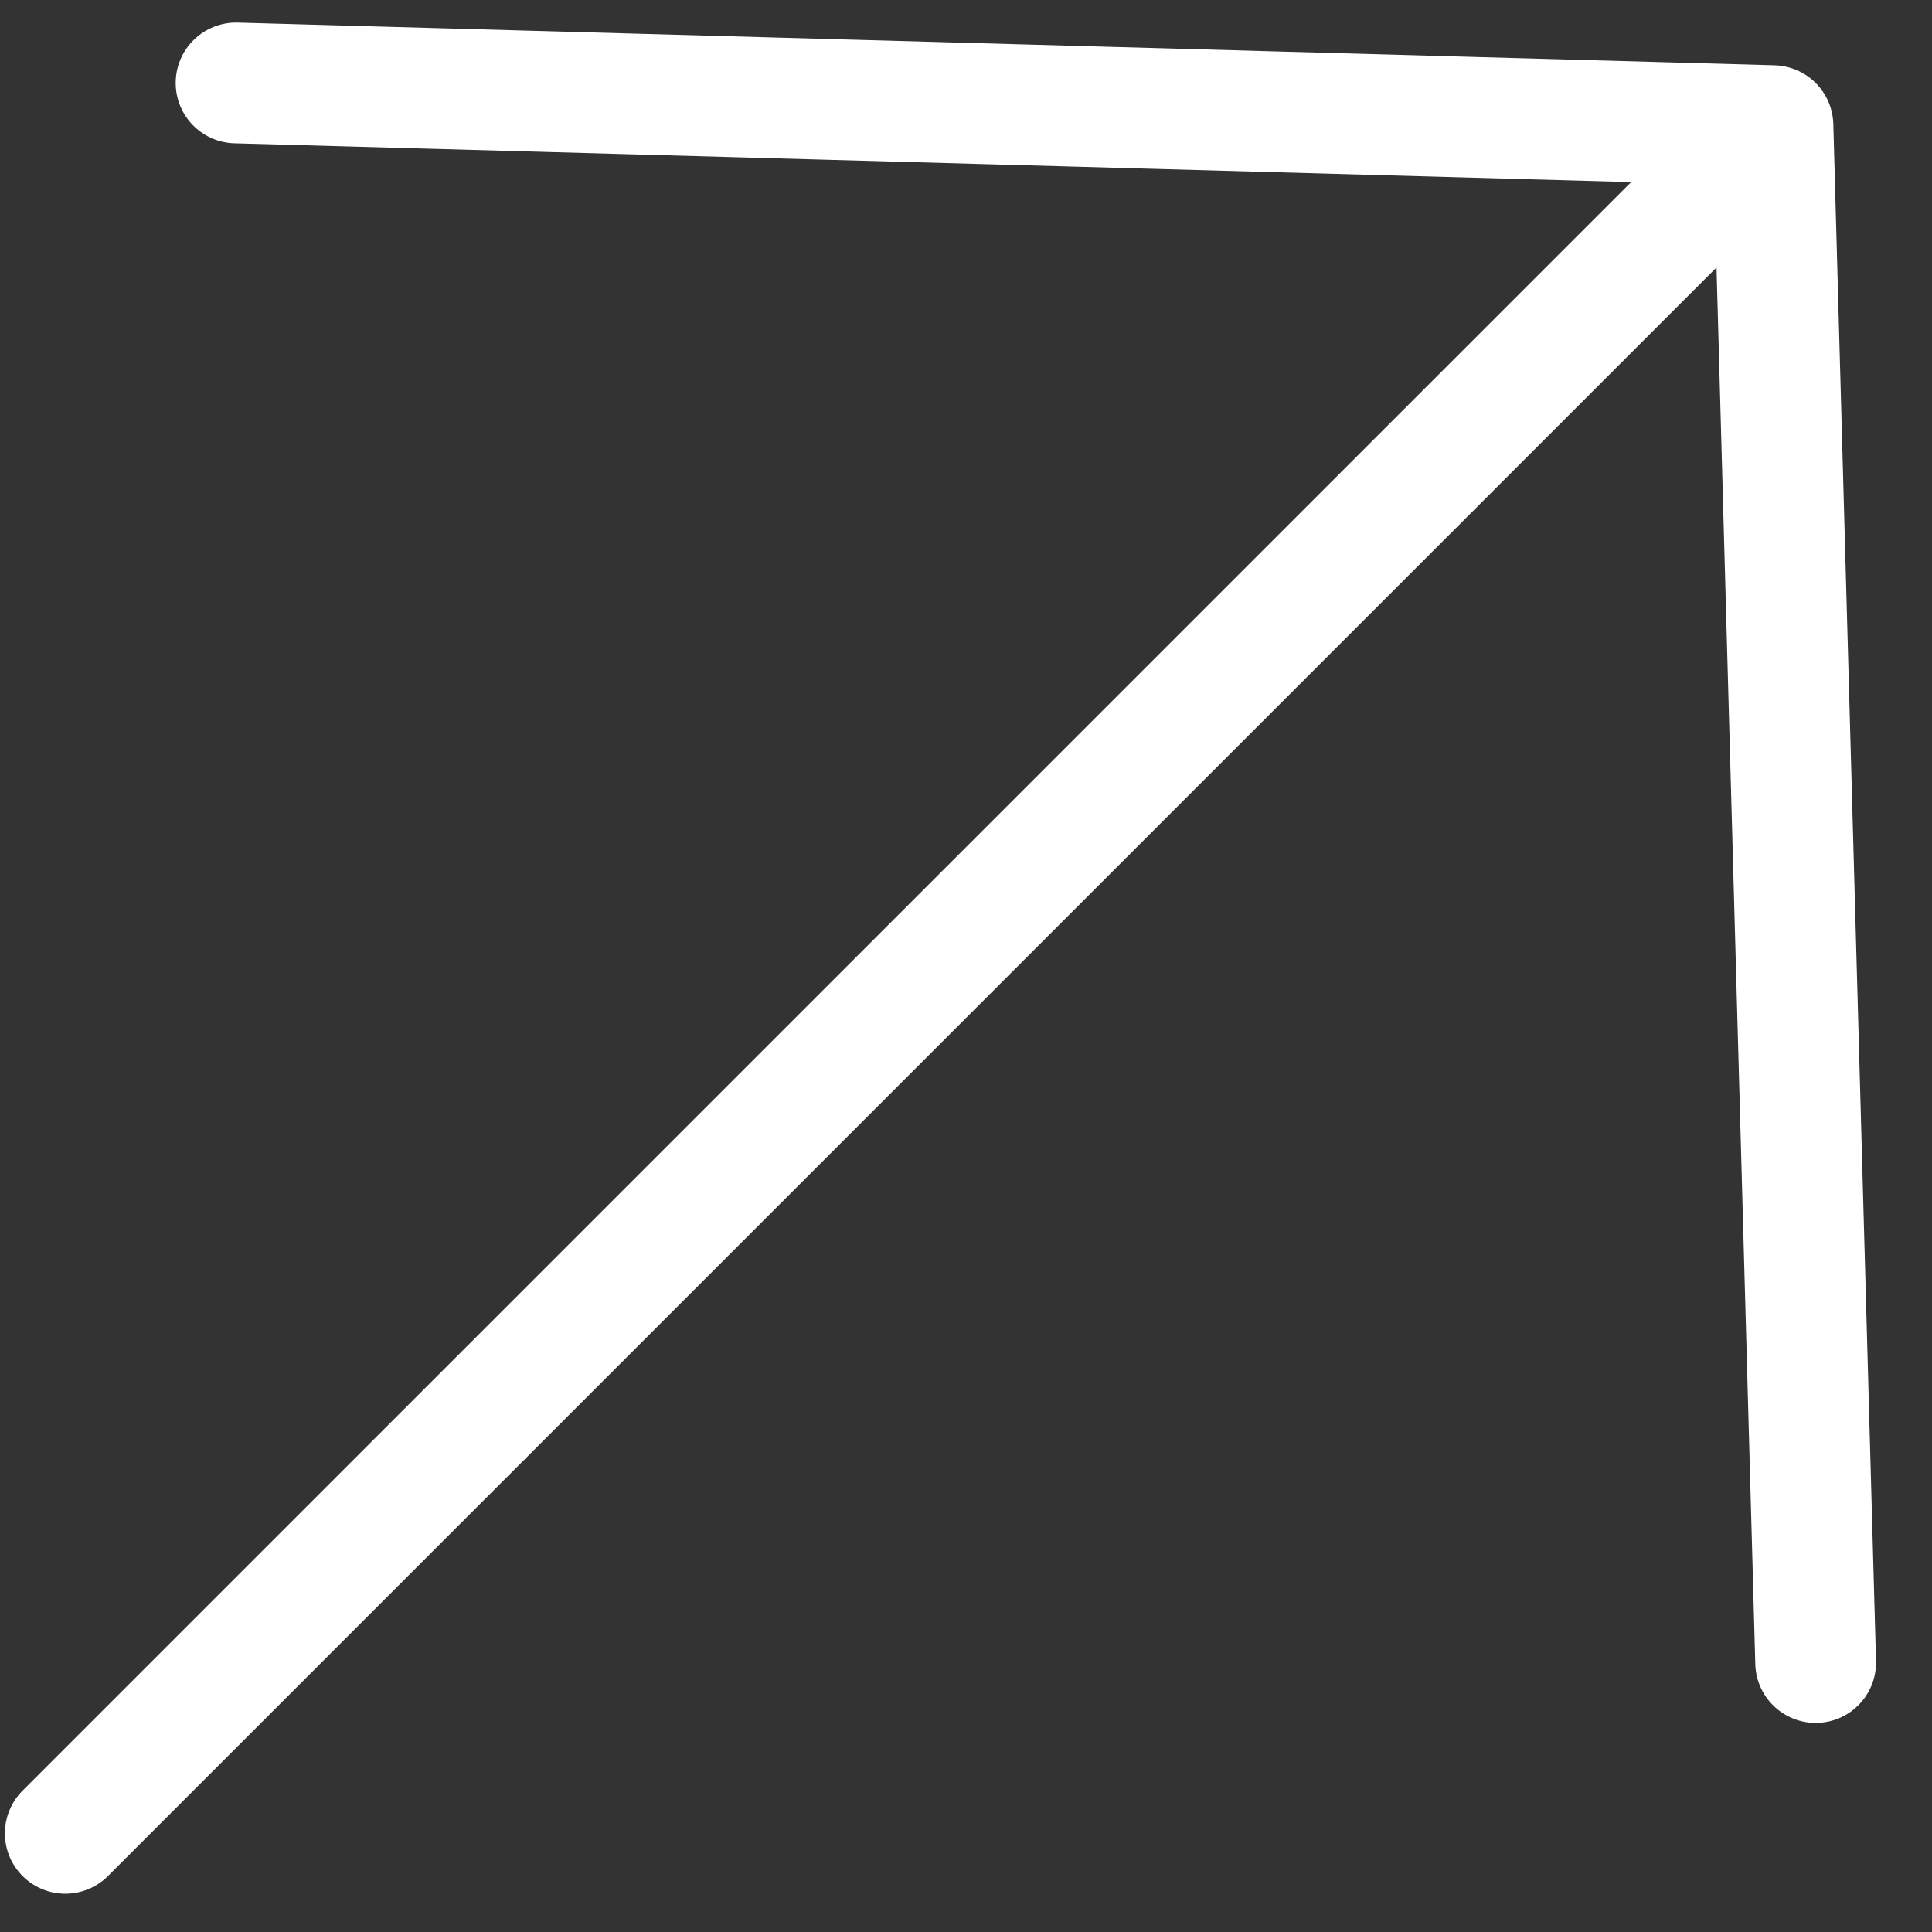
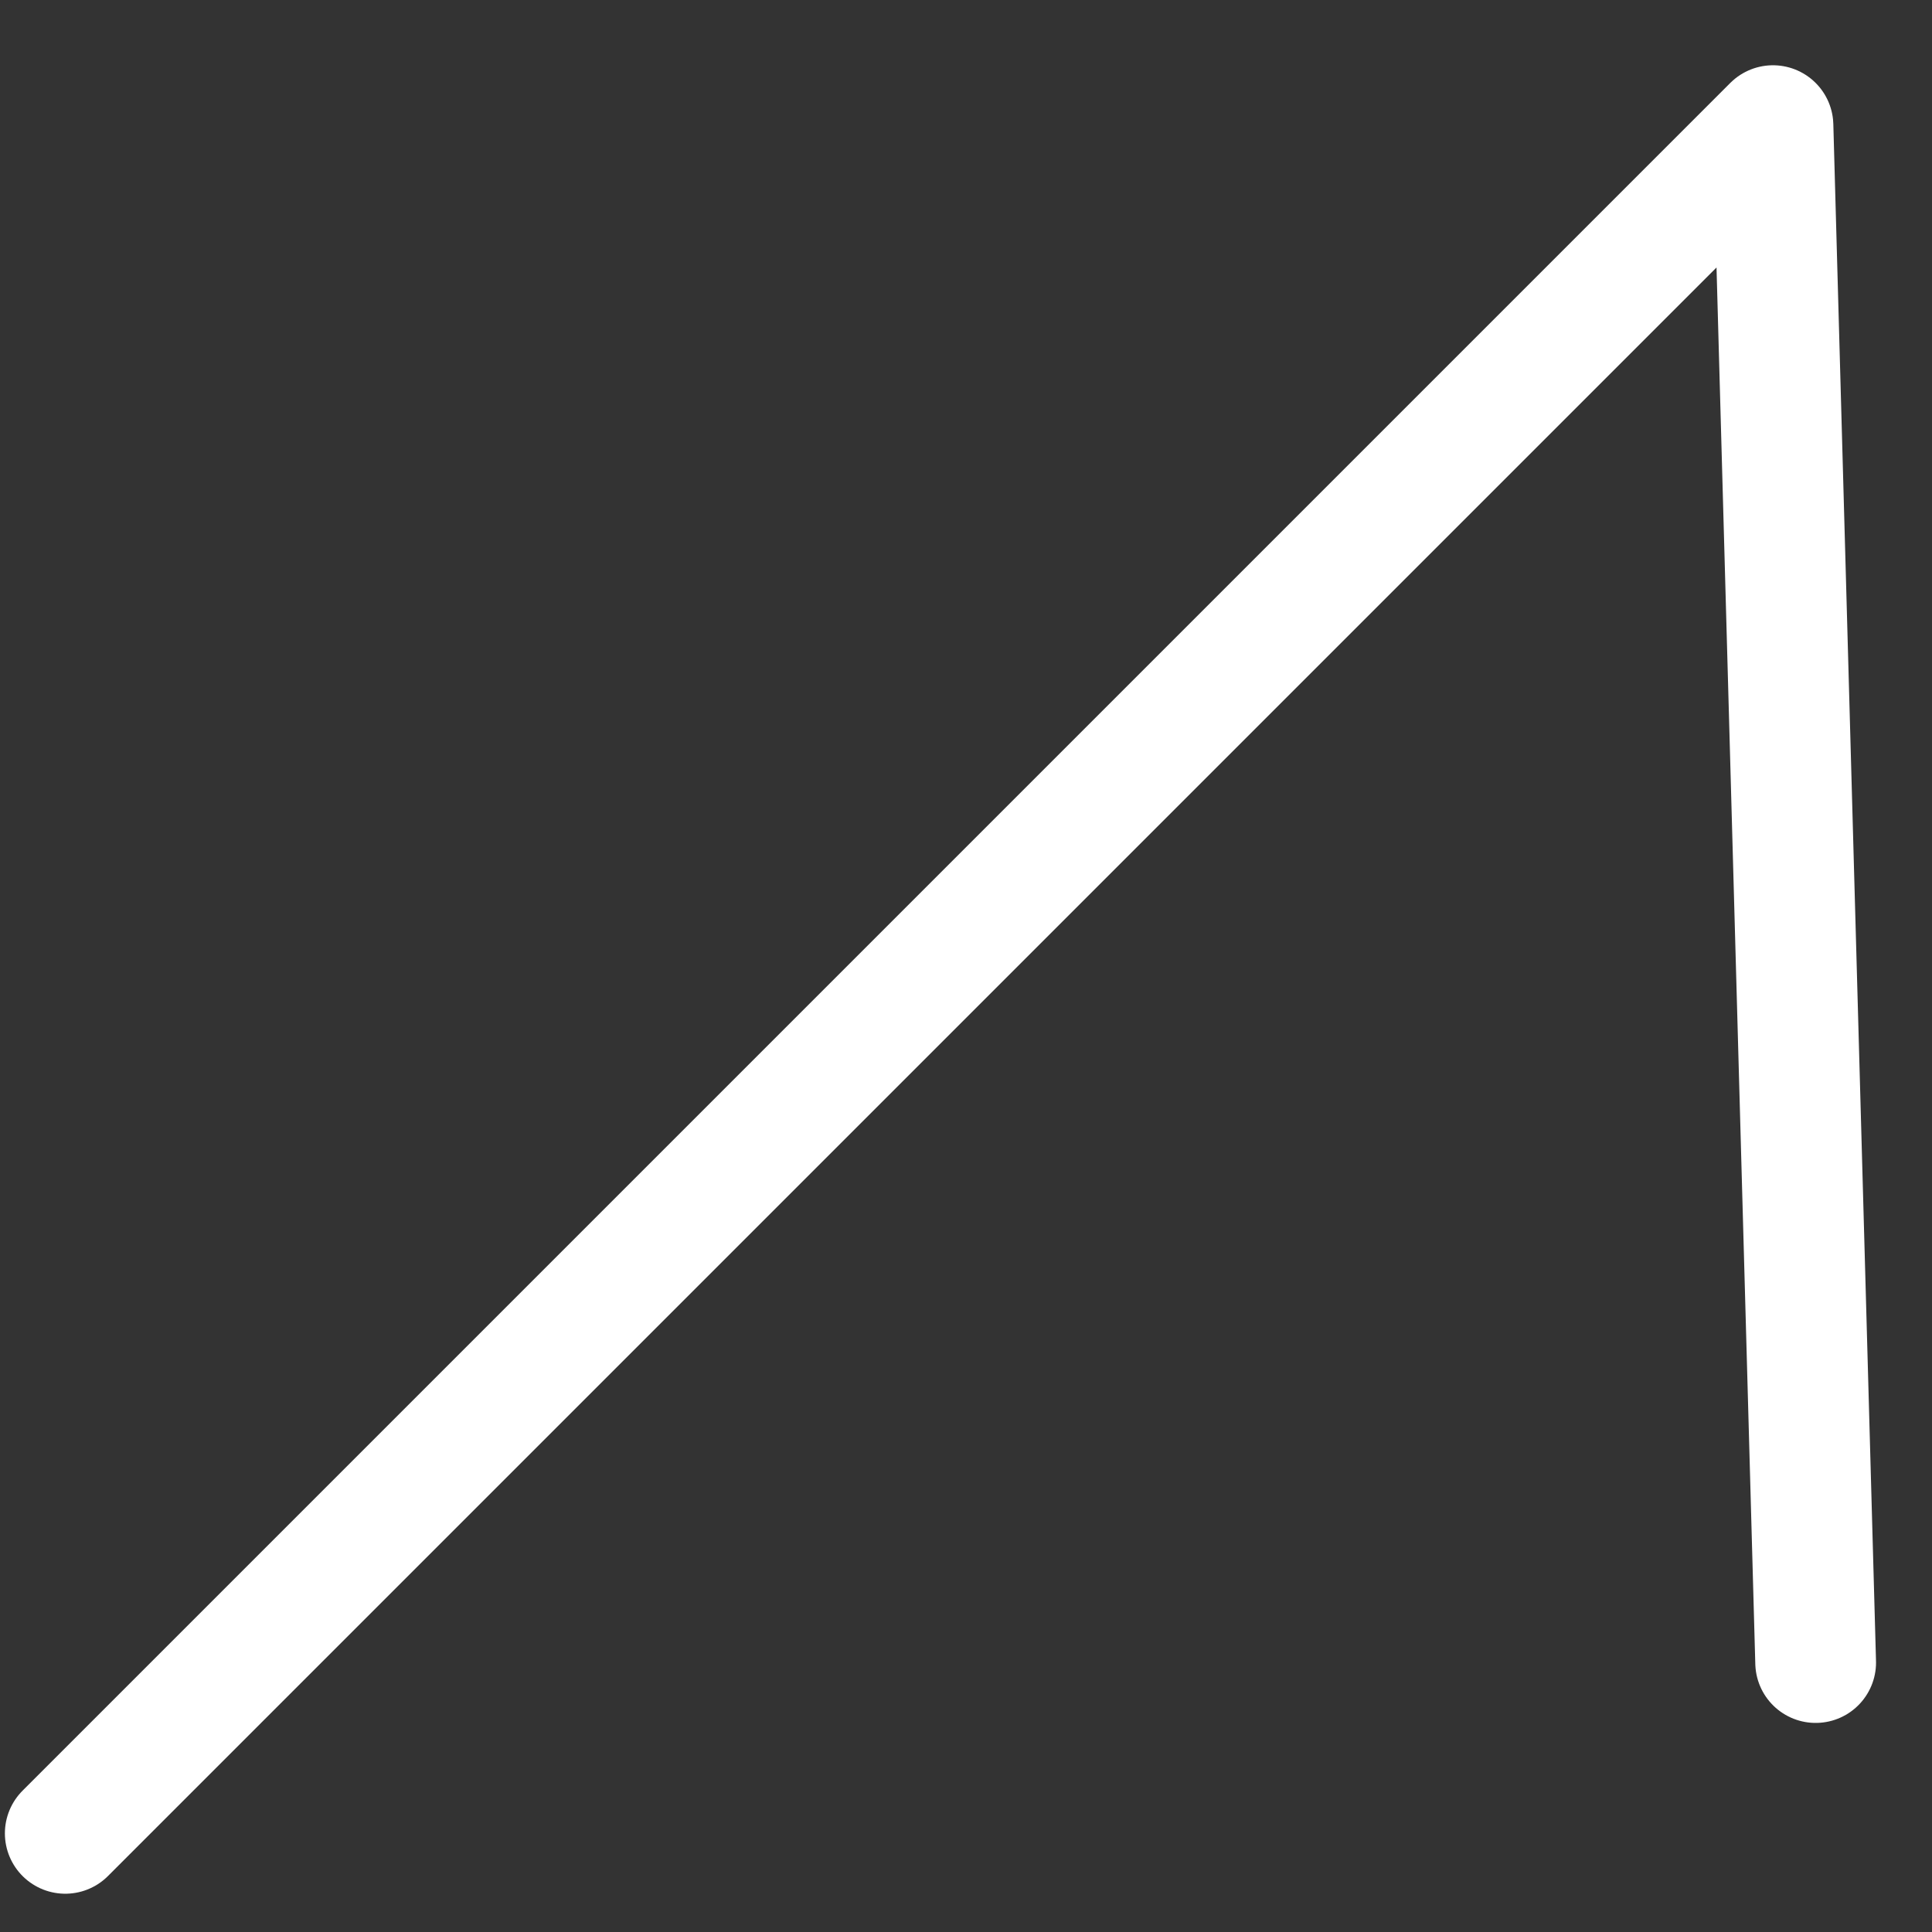
<svg xmlns="http://www.w3.org/2000/svg" width="32" height="32" viewBox="0 0 32 32" fill="none">
  <rect x="0" y="0" width="32" height="32" fill="#333333" stroke="none" />
-   <path d="M1.081 30.366L29.366 2.081M3.91 1.374L29.366 2.081L30.073 27.537" stroke="white" stroke-width="2" stroke-linecap="round" stroke-linejoin="round" />
+   <path d="M1.081 30.366L29.366 2.081L29.366 2.081L30.073 27.537" stroke="white" stroke-width="2" stroke-linecap="round" stroke-linejoin="round" />
</svg>